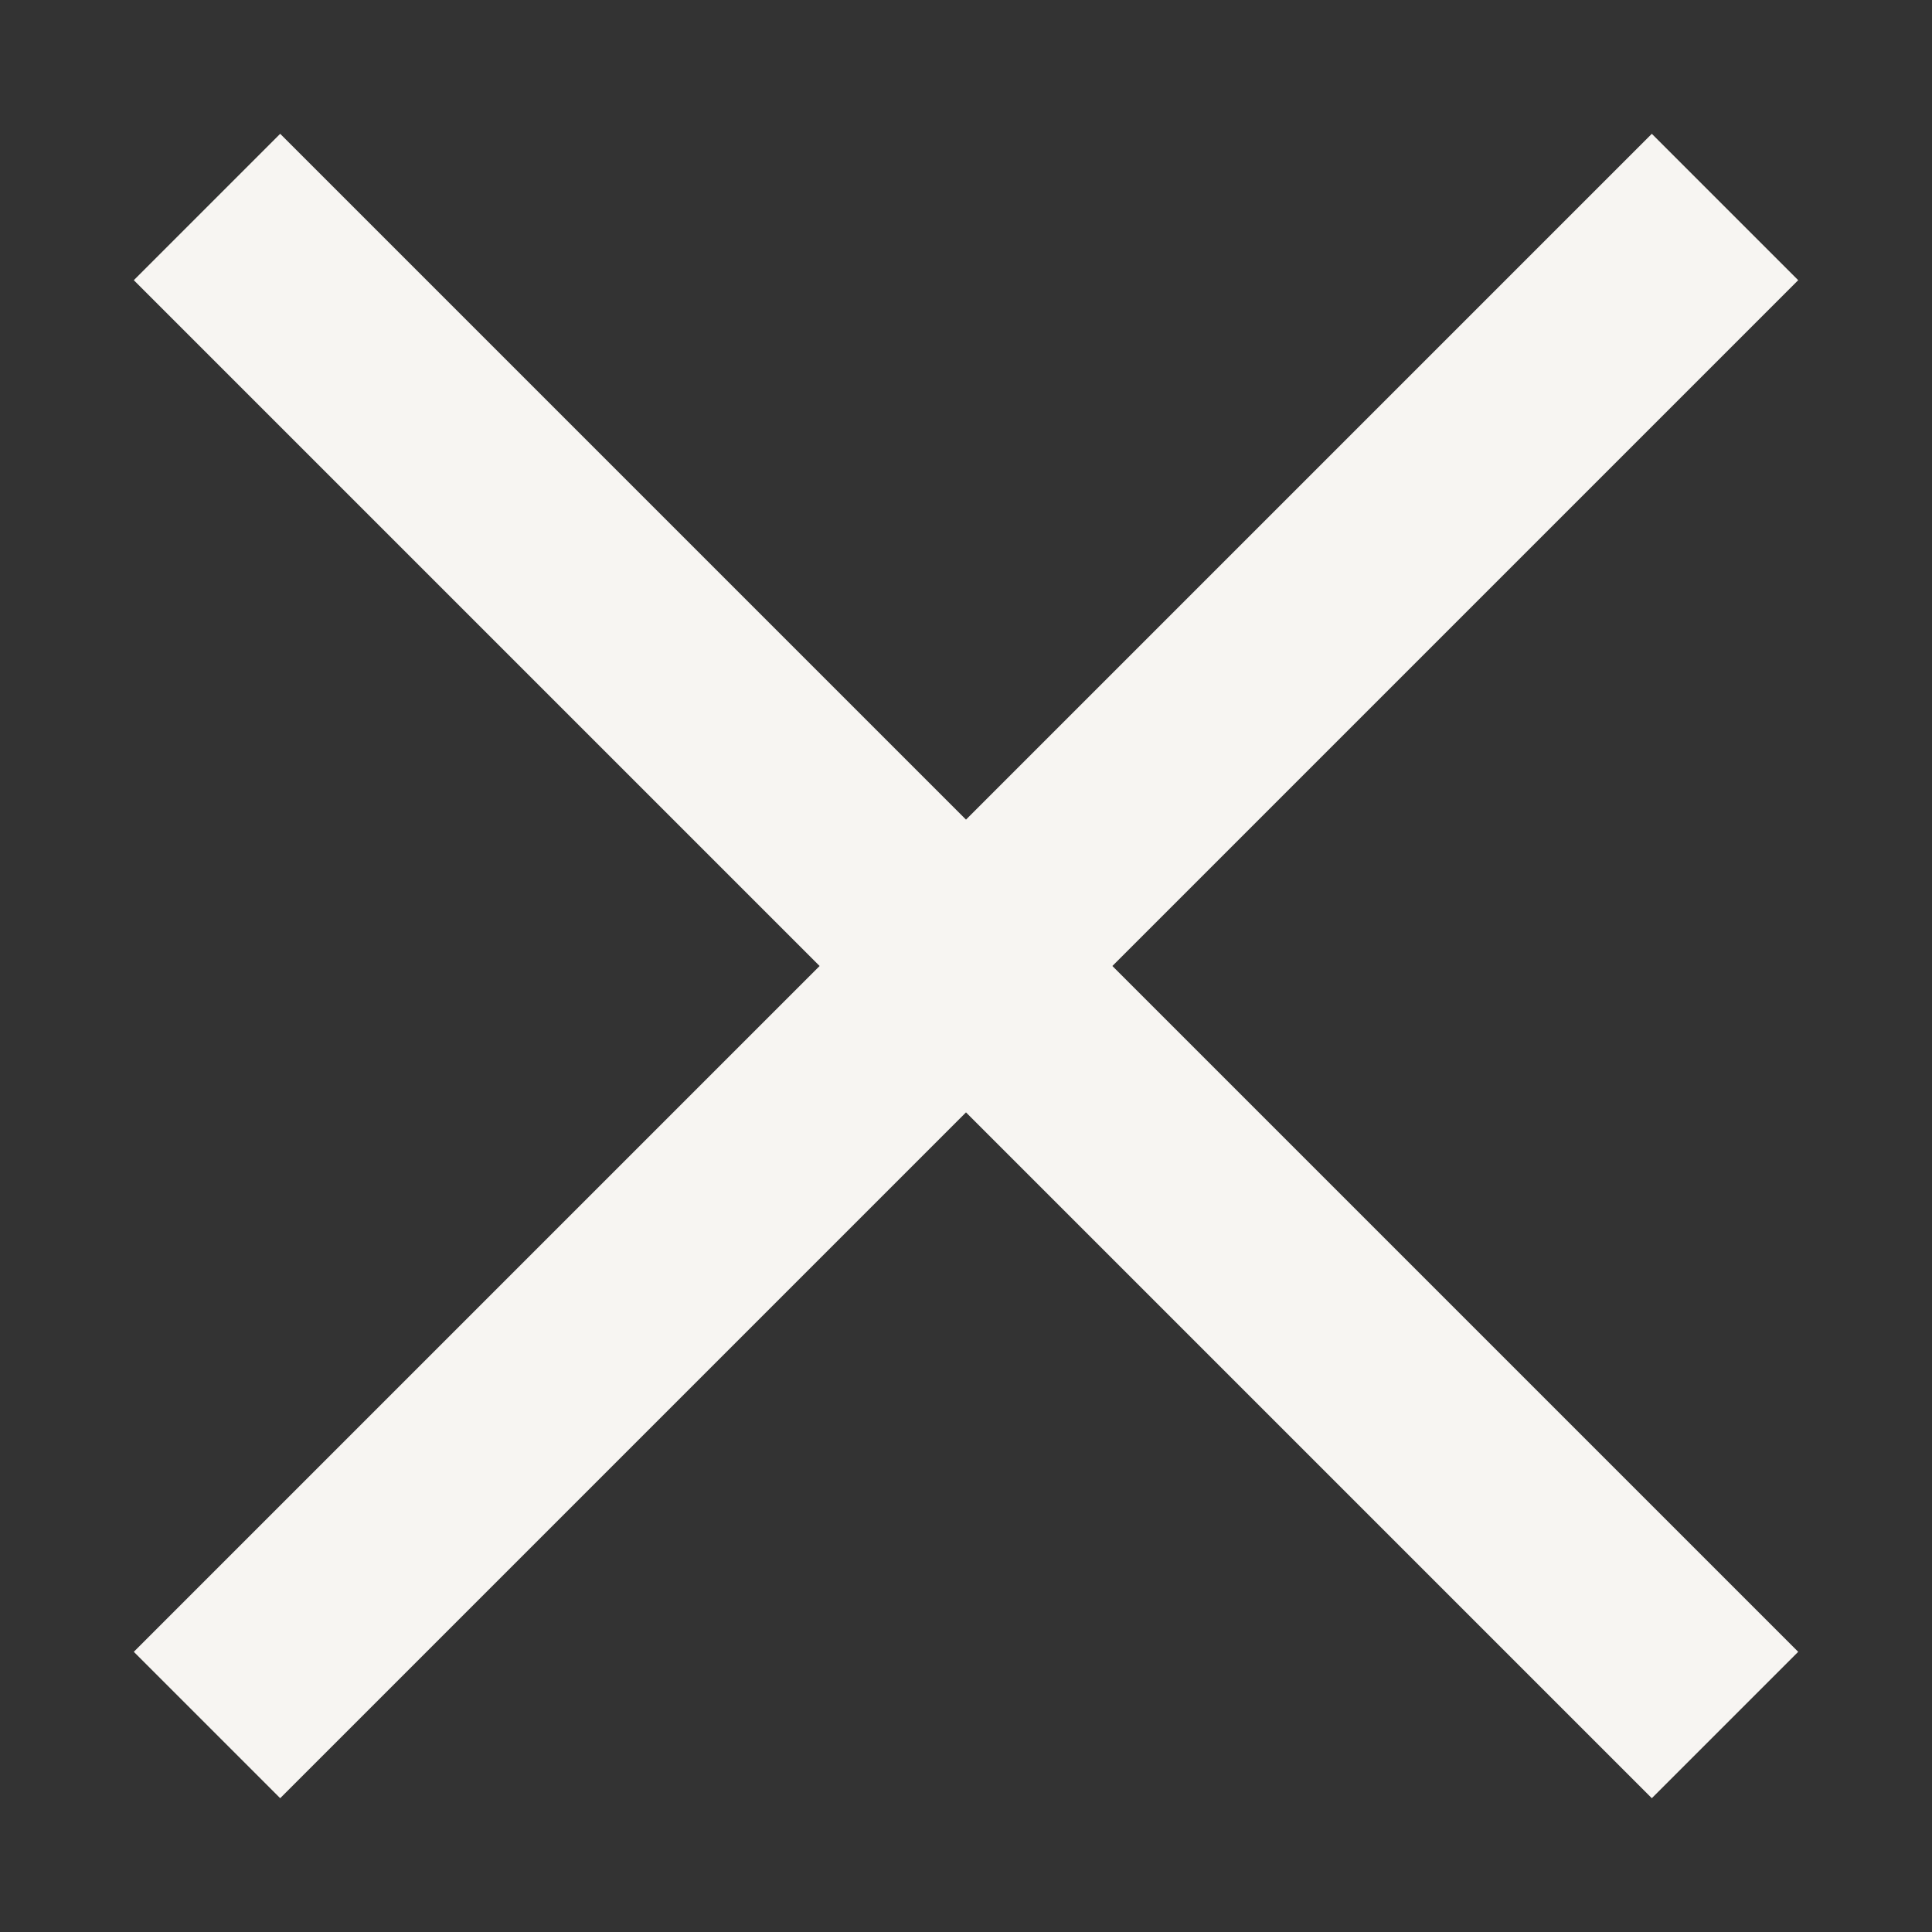
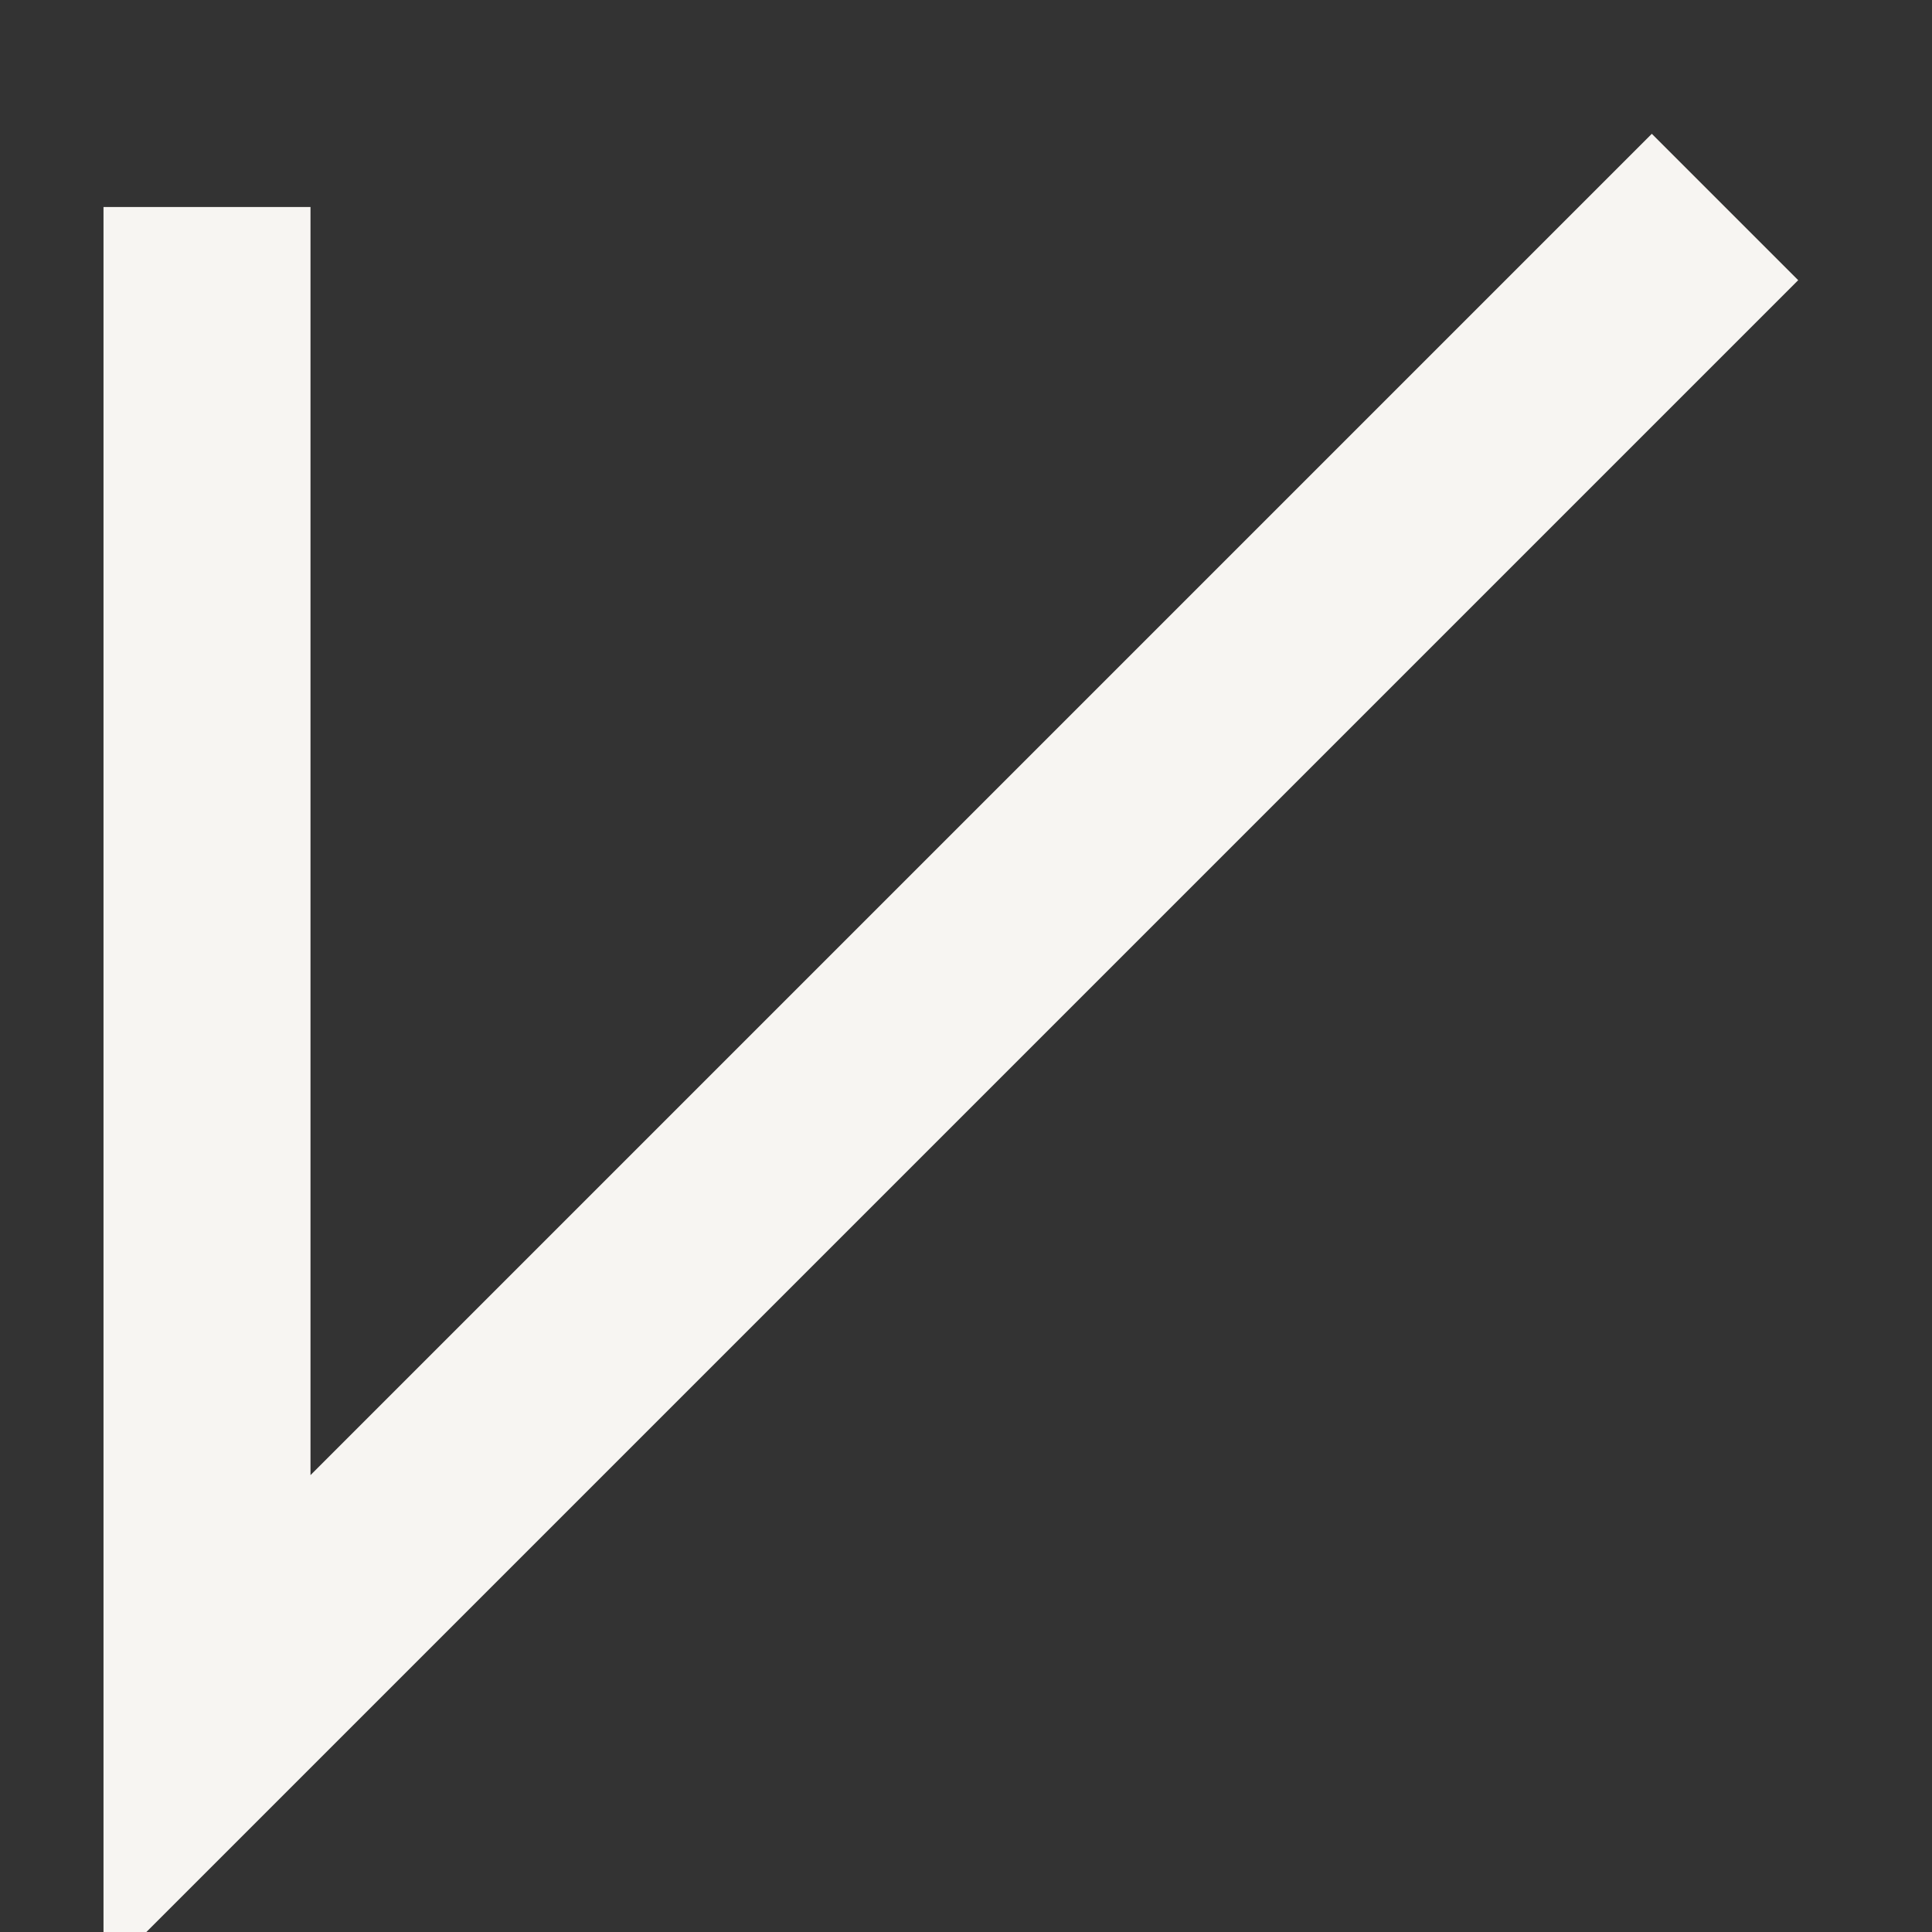
<svg xmlns="http://www.w3.org/2000/svg" width="14" height="14" viewBox="0 0 14 14" fill="none">
  <rect x="0" y="0" width="14" height="14" fill="#333333" stroke="none" />
-   <path d="M12.5 1.5L1.5 12.5M12.5 12.5L1.5 1.5" stroke="#F7F5F2" stroke-width="1.5" stroke-miterlimit="10" />
+   <path d="M12.5 1.5L1.5 12.5L1.5 1.5" stroke="#F7F5F2" stroke-width="1.5" stroke-miterlimit="10" />
</svg>